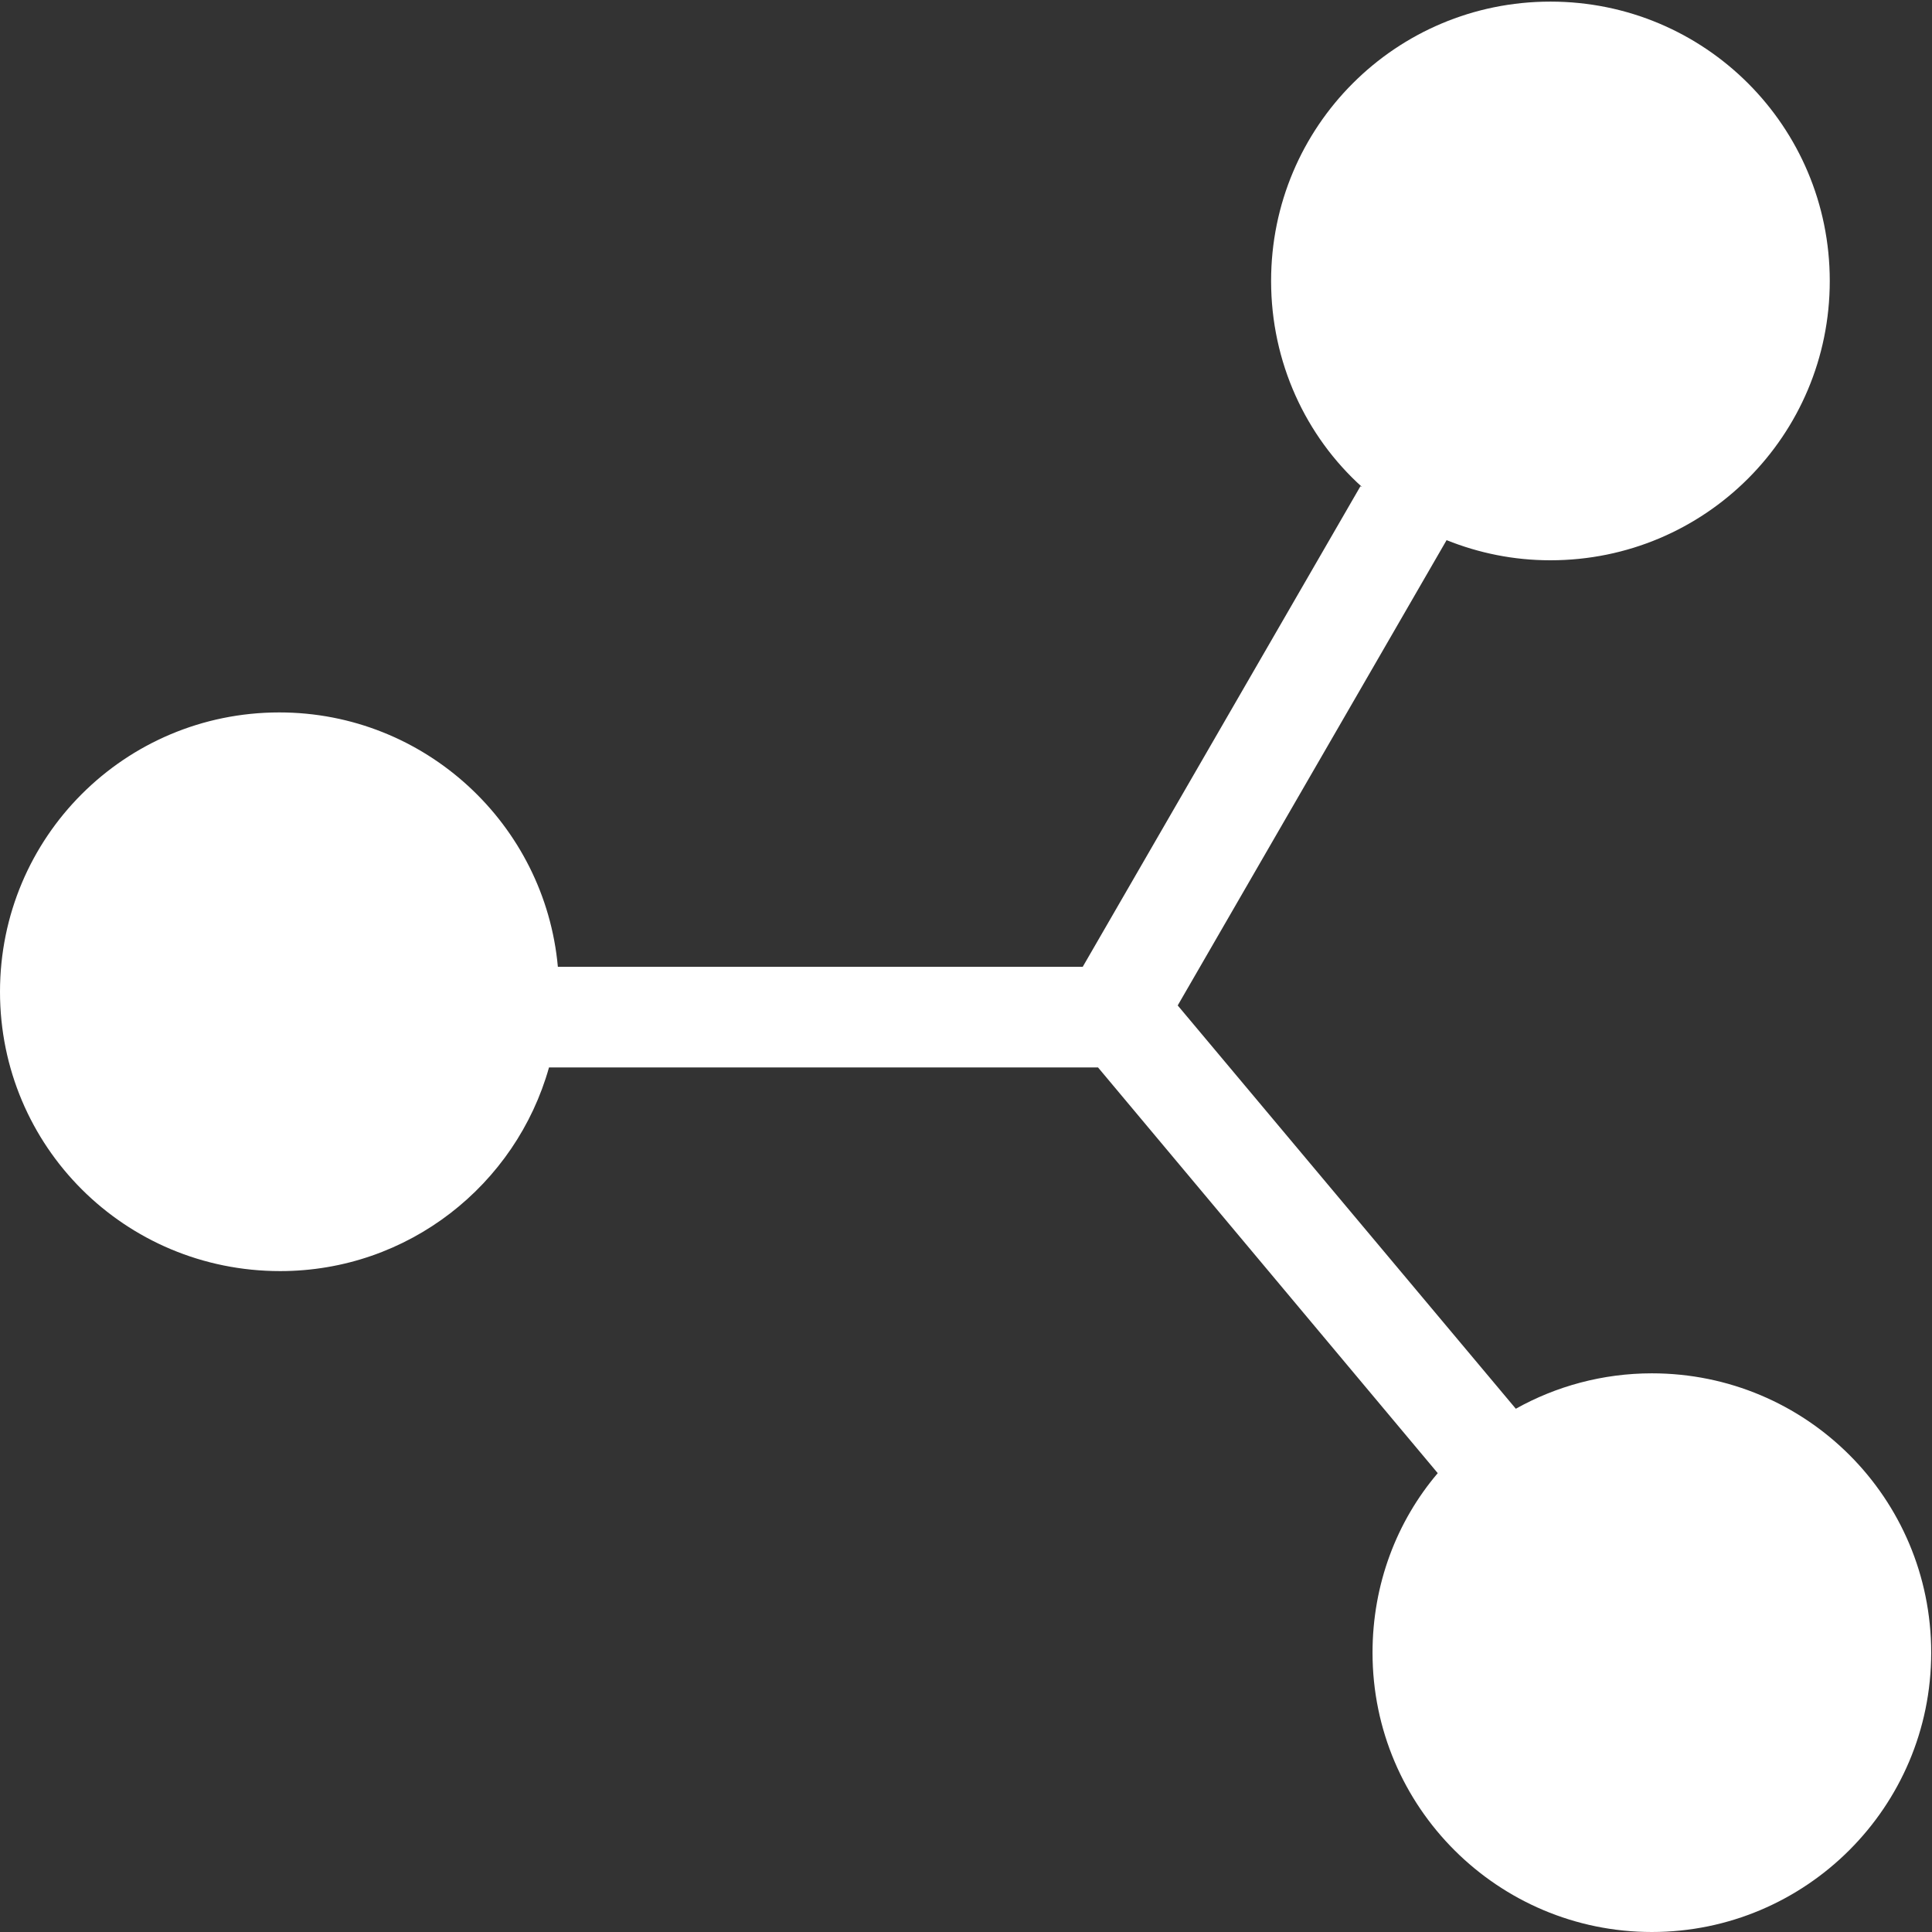
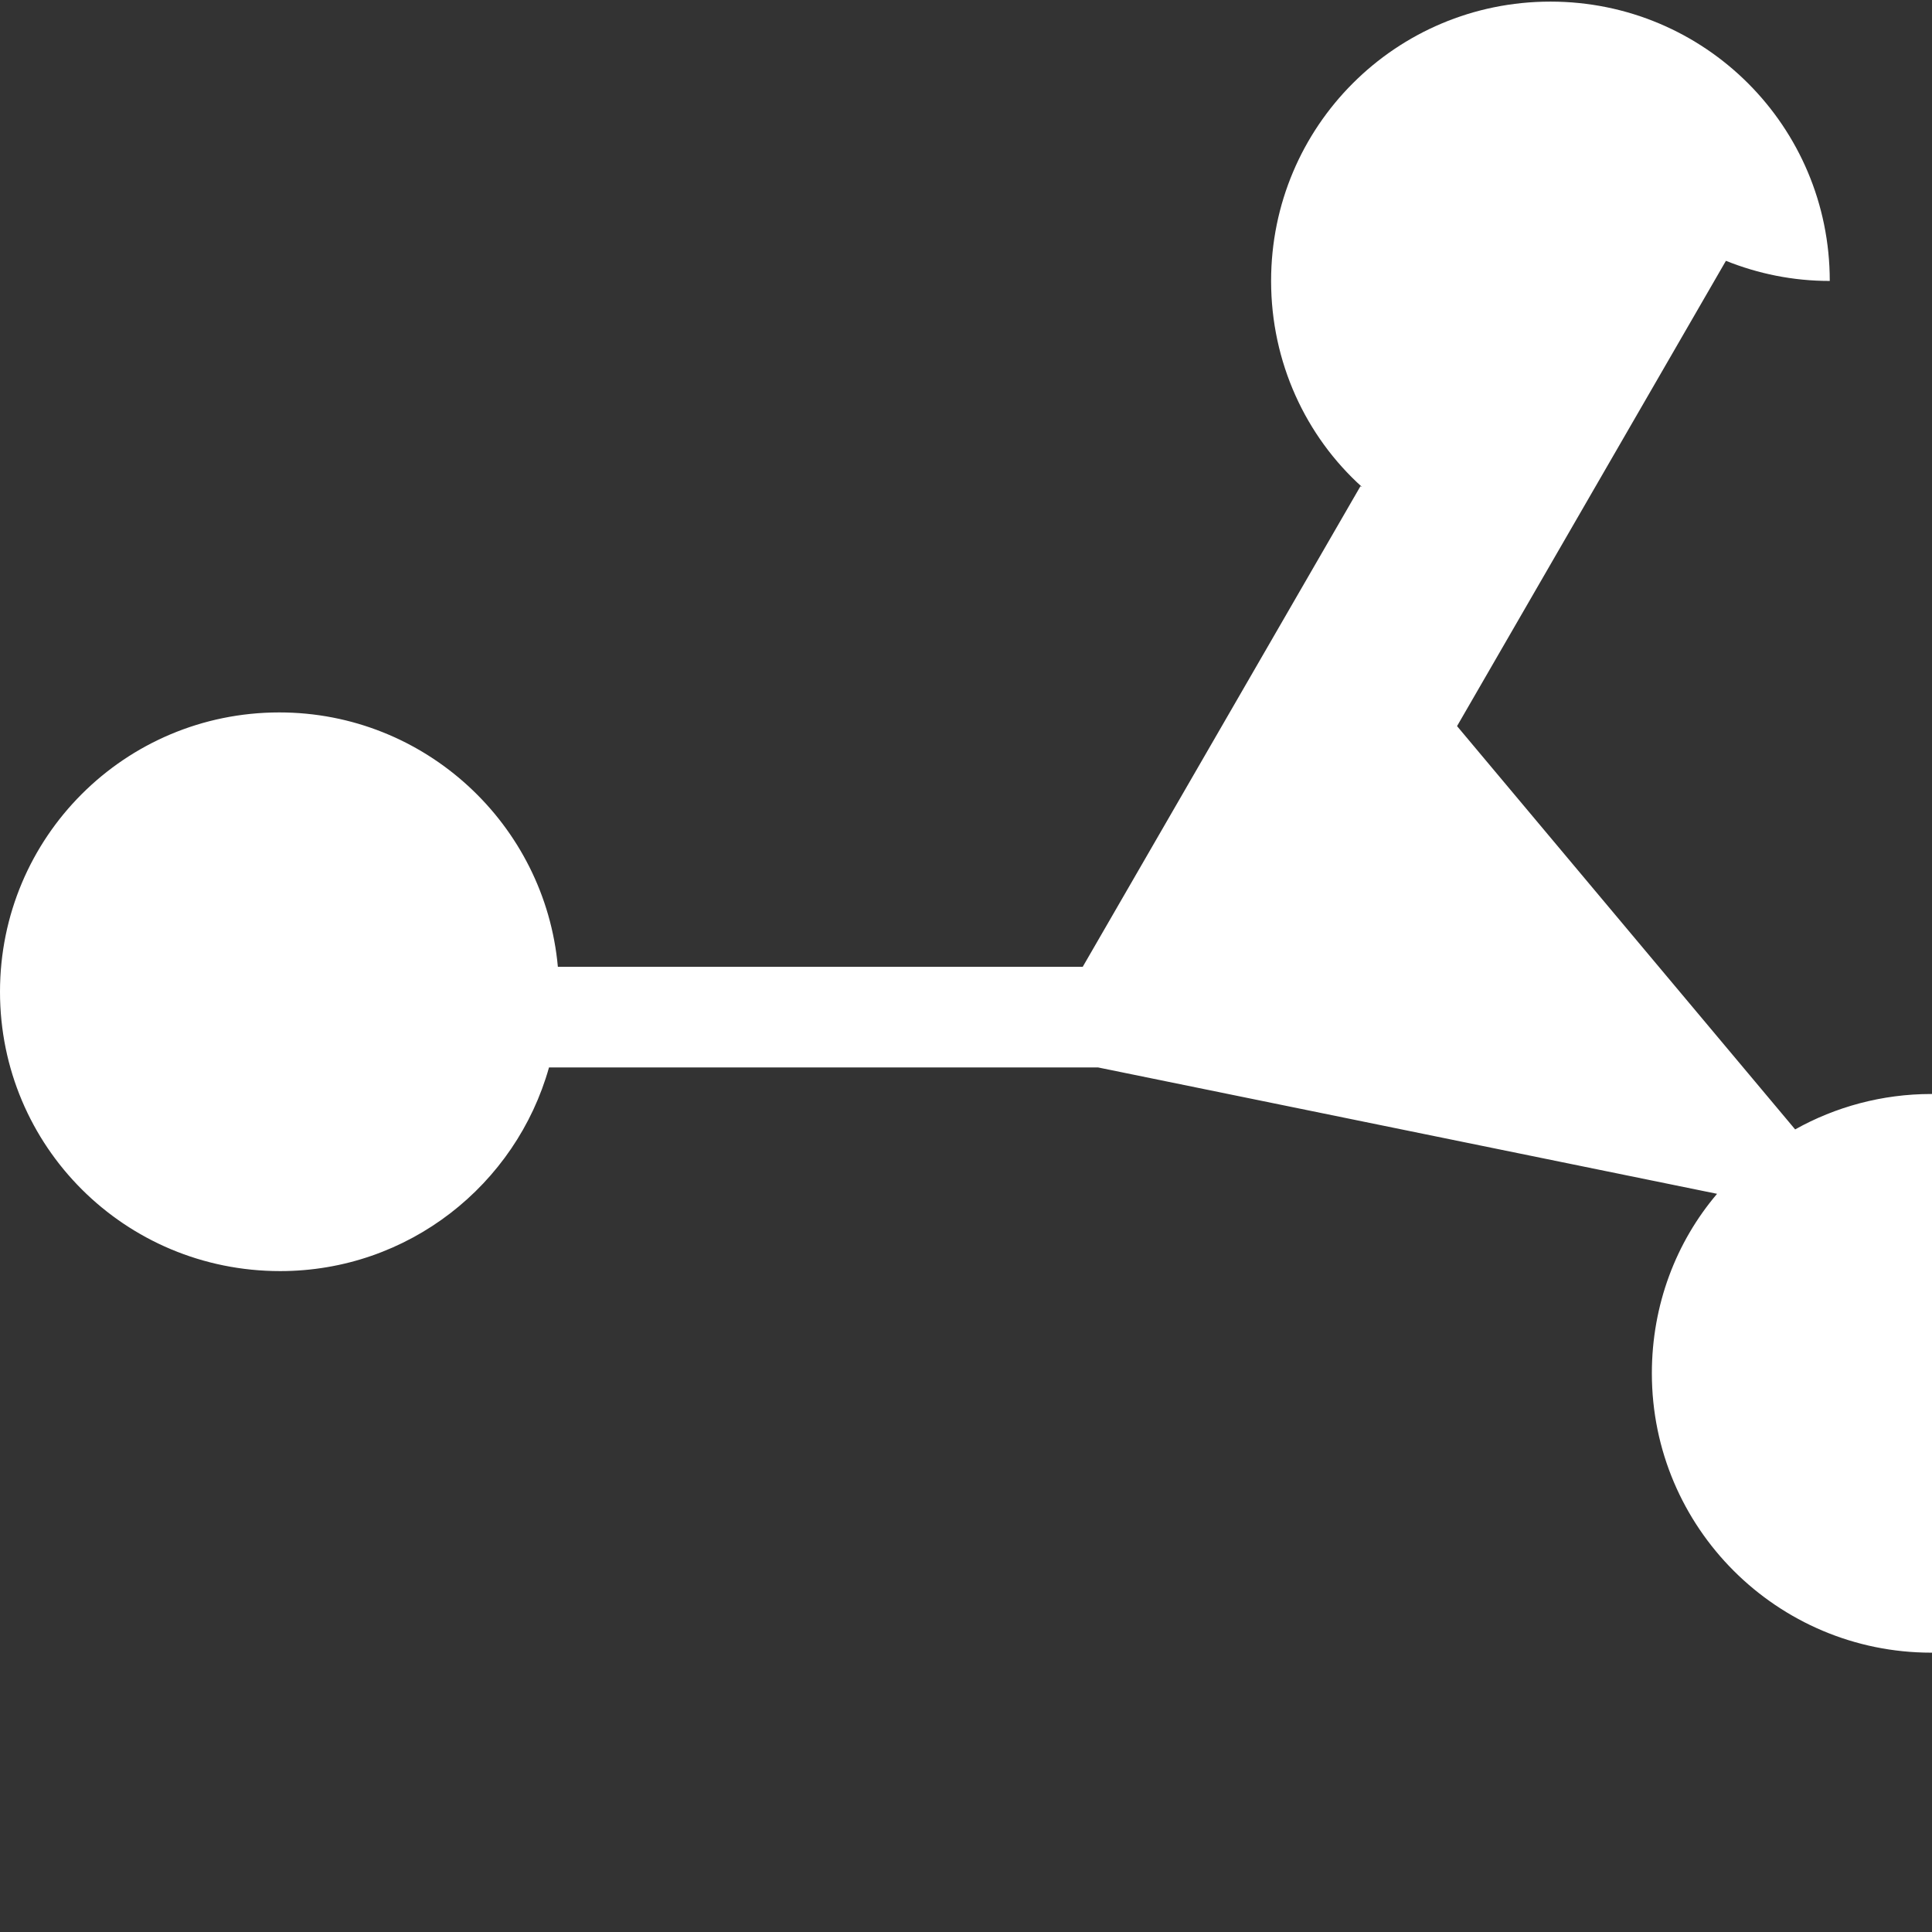
<svg xmlns="http://www.w3.org/2000/svg" version="1.1" id="Capa_1" x="0px" y="0px" viewBox="0 0 24 24" style="enable-background:new 0 0 24 24;" xml:space="preserve">
  <rect x="0" y="0" width="24" height="24" fill="#333333" stroke="none" />
  <style type="text/css">
	.st0{fill-rule:evenodd;clip-rule:evenodd;fill:#FFFFFF;}
</style>
-   <path class="st0" d="M13.64,13.26H6.82c-0.41,1.46-1.75,2.53-3.34,2.53C1.55,15.79,0,14.24,0,12.32c0-1.92,1.55-3.47,3.47-3.47  c1.81,0,3.3,1.39,3.46,3.16h6.52l3.45-5.97l0.02,0.01c-0.7-0.63-1.13-1.55-1.13-2.56c0-1.92,1.55-3.47,3.47-3.47  c1.92,0,3.47,1.55,3.47,3.47c0,1.92-1.55,3.47-3.47,3.47c-0.46,0-0.89-0.09-1.29-0.25l-3.34,5.78l4.2,5.01  c0.5-0.28,1.08-0.44,1.69-0.44c1.92,0,3.47,1.55,3.47,3.47c0,1.92-1.56,3.47-3.47,3.47s-3.47-1.55-3.47-3.47  c0-0.85,0.3-1.63,0.81-2.23L13.64,13.26z" />
+   <path class="st0" d="M13.64,13.26H6.82c-0.41,1.46-1.75,2.53-3.34,2.53C1.55,15.79,0,14.24,0,12.32c0-1.92,1.55-3.47,3.47-3.47  c1.81,0,3.3,1.39,3.46,3.16h6.52l3.45-5.97l0.02,0.01c-0.7-0.63-1.13-1.55-1.13-2.56c0-1.92,1.55-3.47,3.47-3.47  c1.92,0,3.47,1.55,3.47,3.47c-0.46,0-0.89-0.09-1.29-0.25l-3.34,5.78l4.2,5.01  c0.5-0.28,1.08-0.44,1.69-0.44c1.92,0,3.47,1.55,3.47,3.47c0,1.92-1.56,3.47-3.47,3.47s-3.47-1.55-3.47-3.47  c0-0.85,0.3-1.63,0.81-2.23L13.64,13.26z" />
</svg>